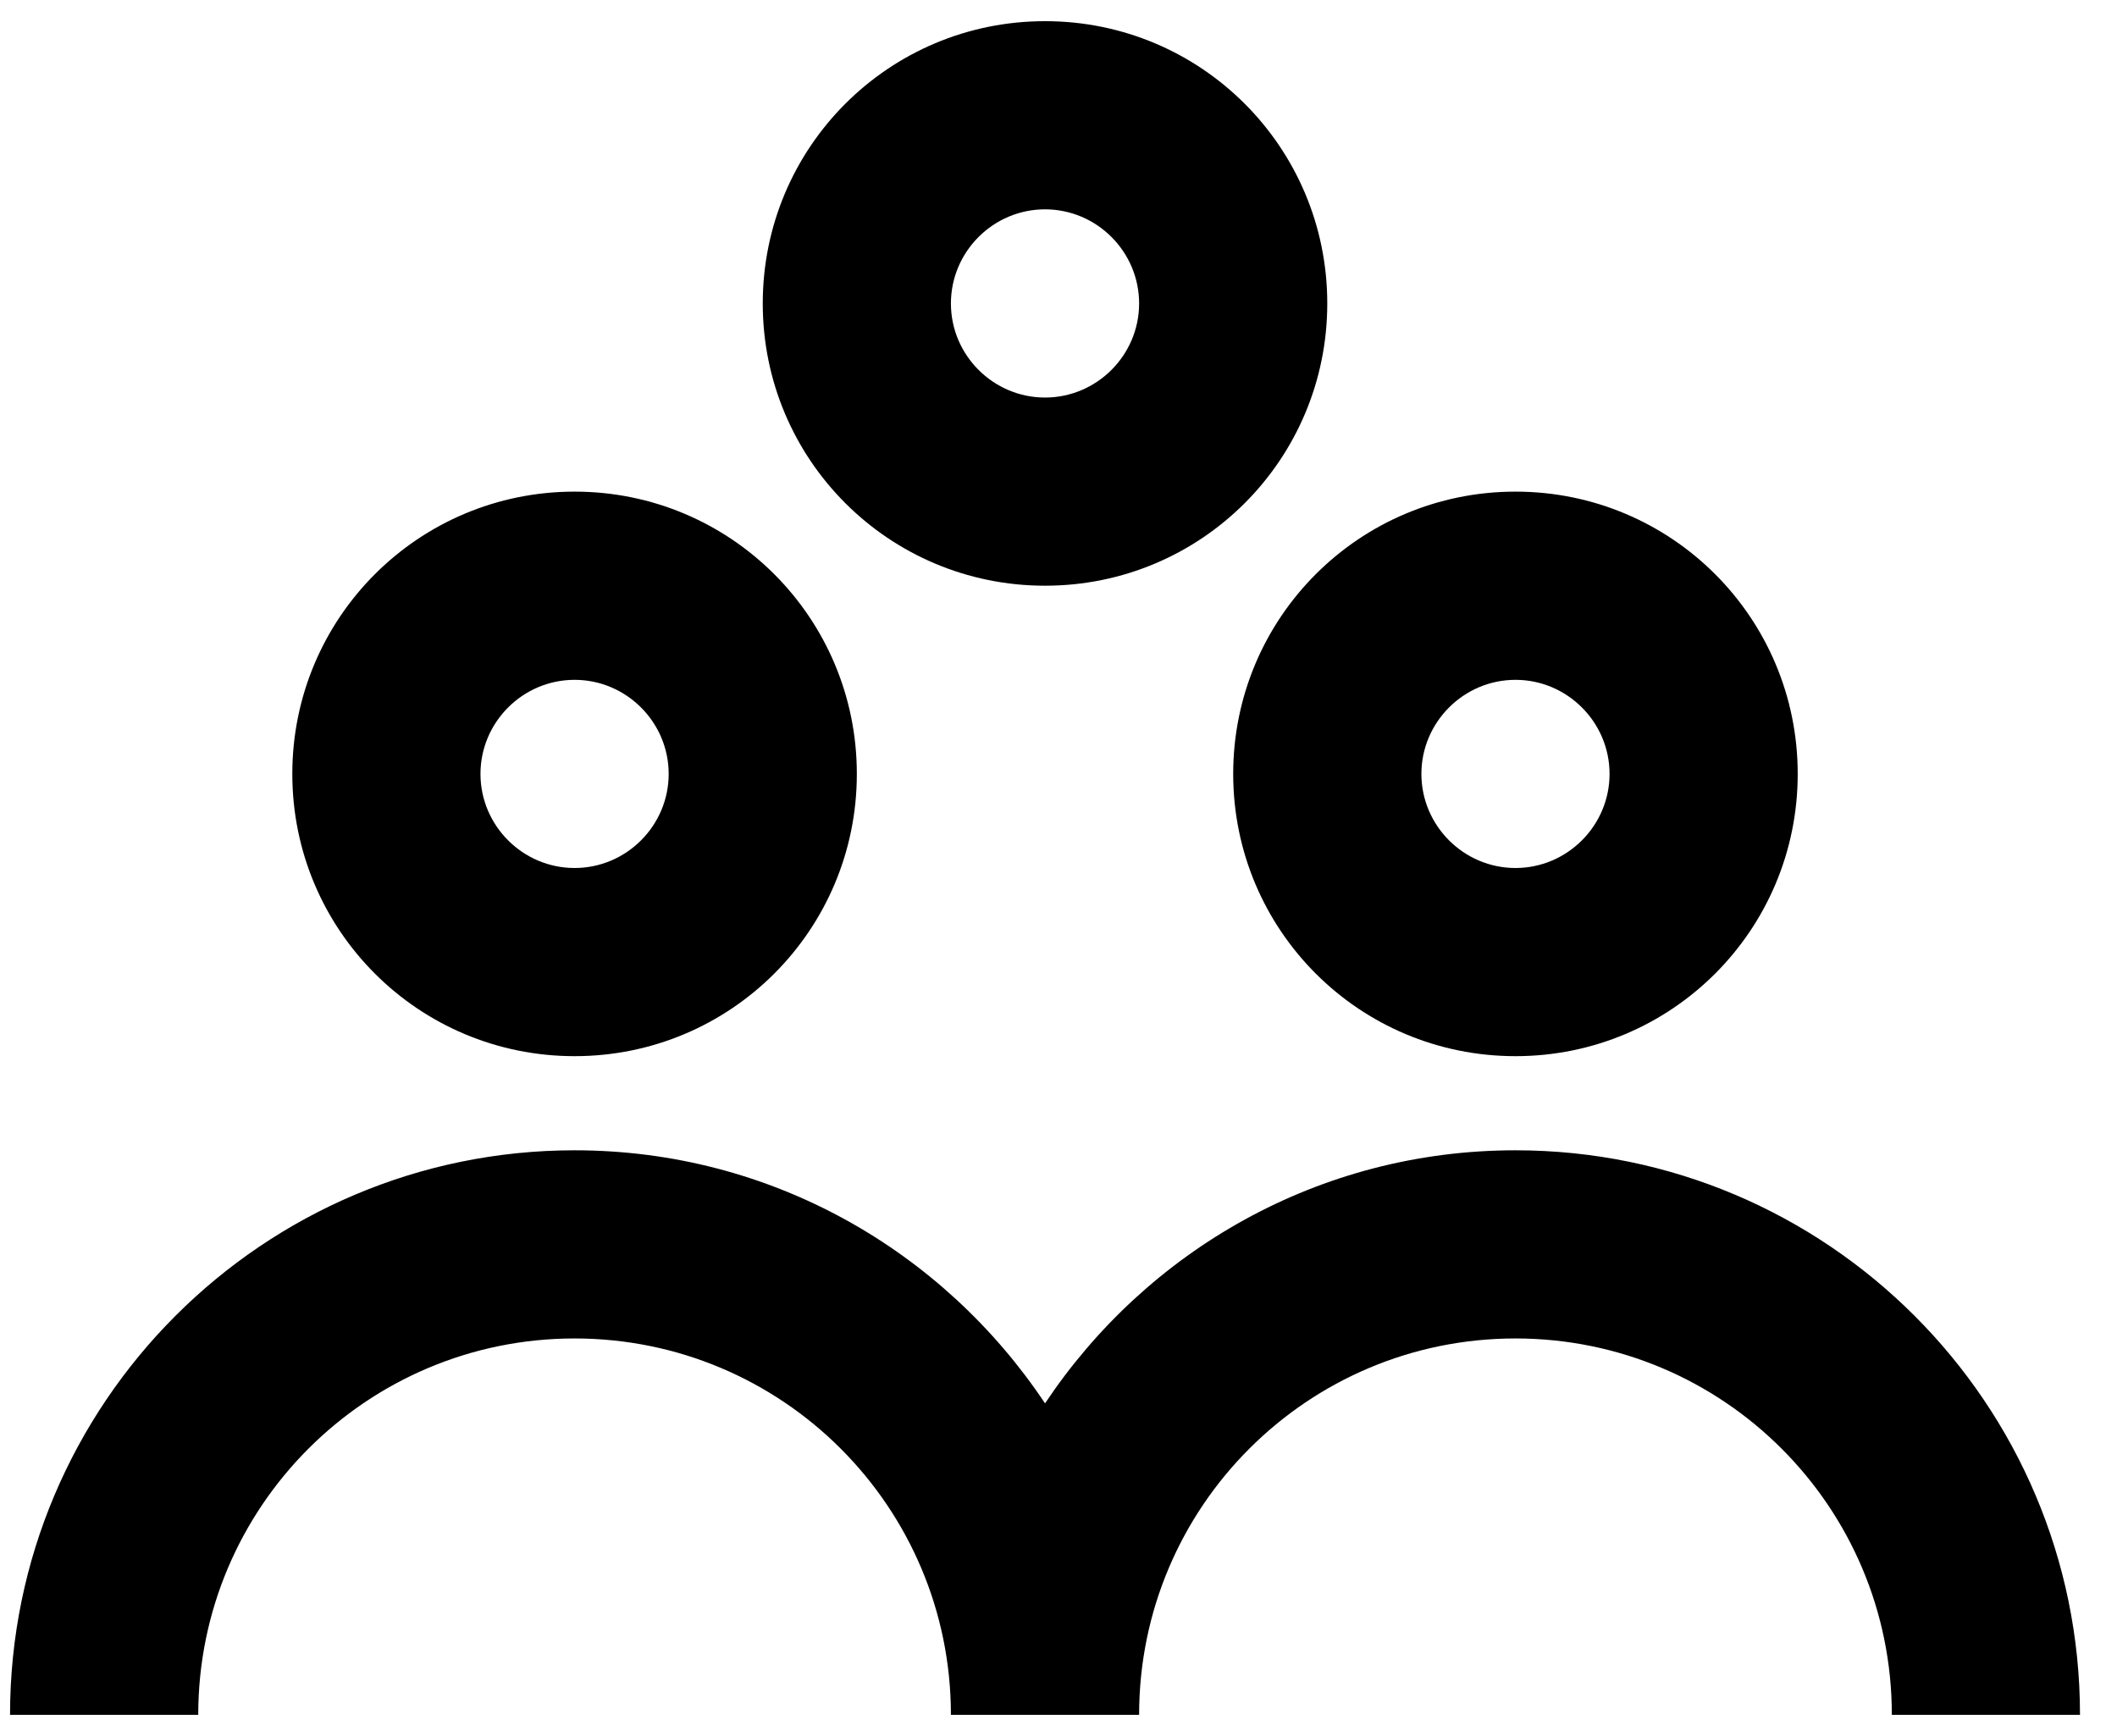
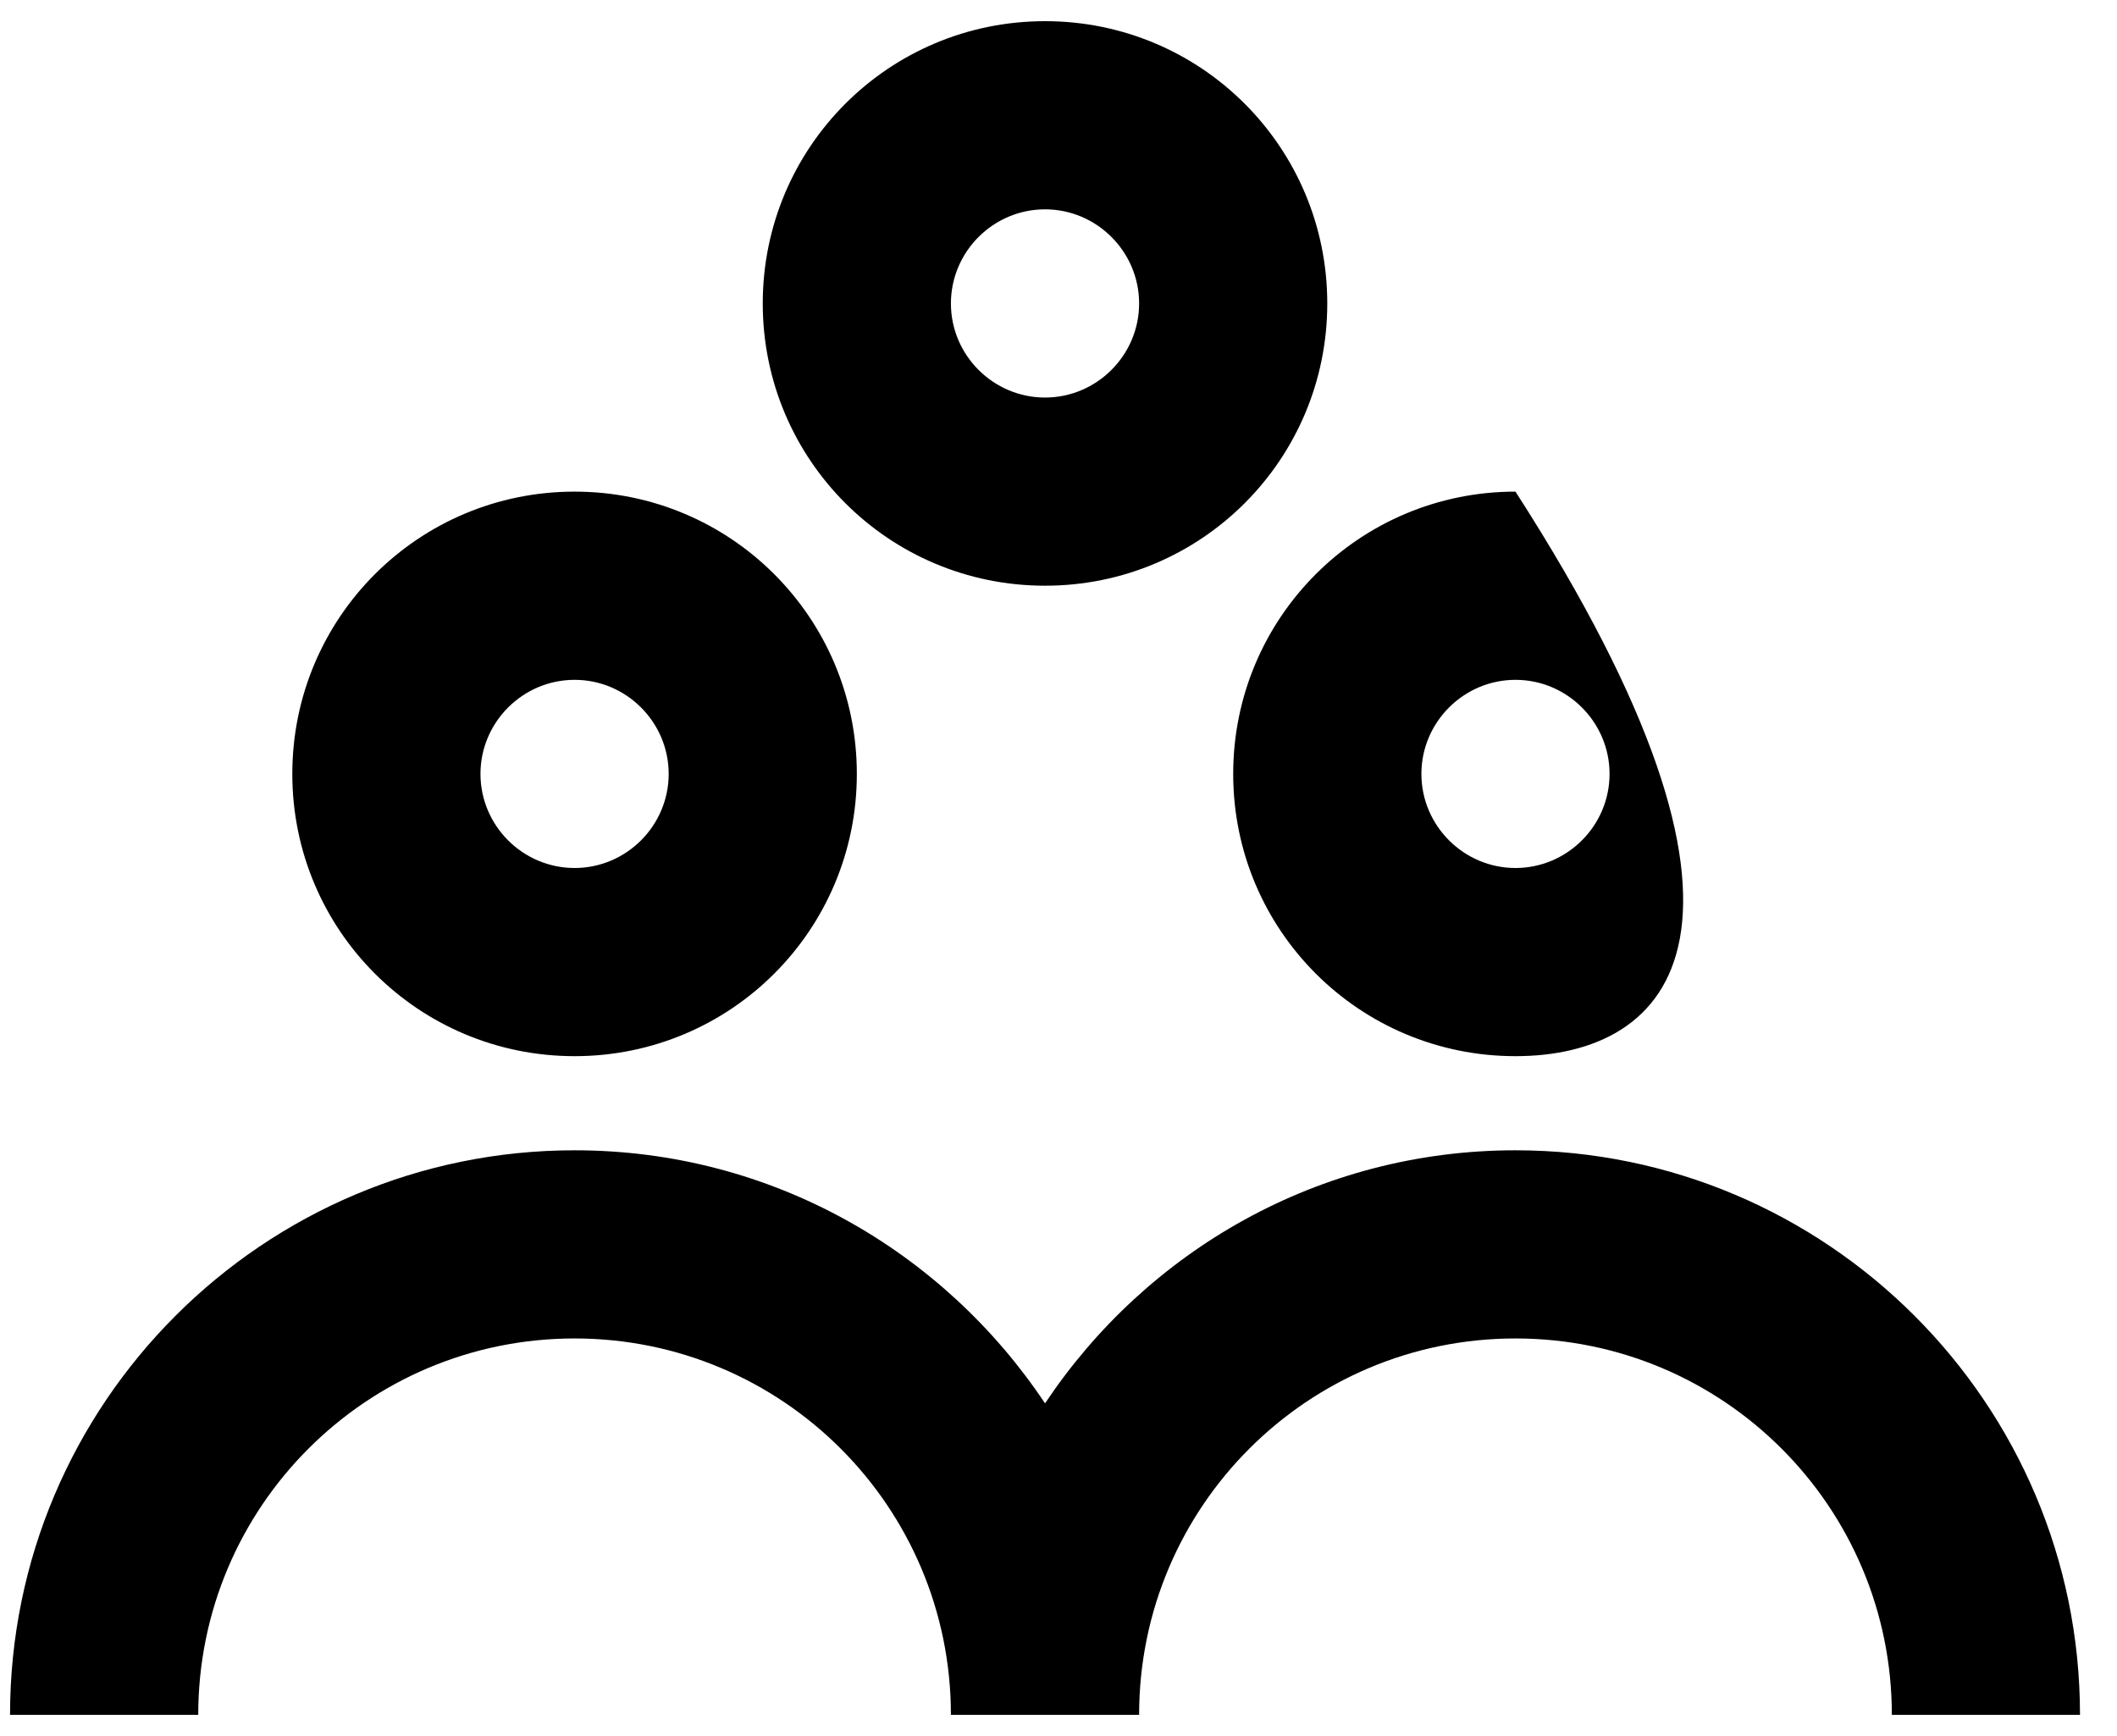
<svg xmlns="http://www.w3.org/2000/svg" width="50" height="41" viewBox="0 0 50 41" fill="none">
-   <path fill-rule="evenodd" clip-rule="evenodd" d="M24.682 13.833C28.371 13.833 31.348 10.856 31.348 7.167C31.348 3.478 28.371 0.5 24.682 0.5C20.993 0.5 18.015 3.478 18.015 7.167C18.015 10.856 20.993 13.833 24.682 13.833ZM24.682 4.944C25.904 4.944 26.904 5.944 26.904 7.167C26.904 8.389 25.904 9.389 24.682 9.389C23.459 9.389 22.459 8.389 22.459 7.167C22.459 5.944 23.459 4.944 24.682 4.944ZM20.237 18.278C20.237 21.967 17.259 24.944 13.571 24.944C9.882 24.944 6.904 21.967 6.904 18.278C6.904 14.589 9.882 11.611 13.571 11.611C17.259 11.611 20.237 14.589 20.237 18.278ZM15.793 18.278C15.793 17.056 14.793 16.056 13.571 16.056C12.348 16.056 11.348 17.056 11.348 18.278C11.348 19.5 12.348 20.5 13.571 20.5C14.793 20.5 15.793 19.5 15.793 18.278ZM24.682 33.144C27.082 29.544 31.148 27.167 35.793 27.167C43.148 27.167 49.126 33.144 49.126 40.5H44.682C44.682 35.589 40.704 31.611 35.793 31.611C30.882 31.611 26.904 35.589 26.904 40.5H22.459C22.459 35.589 18.482 31.611 13.571 31.611C8.66 31.611 4.682 35.589 4.682 40.5H0.237C0.237 33.144 6.215 27.167 13.571 27.167C18.215 27.167 22.282 29.544 24.682 33.144ZM35.793 24.944C32.104 24.944 29.126 21.967 29.126 18.278C29.126 14.589 32.104 11.611 35.793 11.611C39.482 11.611 42.459 14.589 42.459 18.278C42.459 21.967 39.482 24.944 35.793 24.944ZM38.015 18.278C38.015 17.056 37.015 16.056 35.793 16.056C34.571 16.056 33.571 17.056 33.571 18.278C33.571 19.5 34.571 20.5 35.793 20.5C37.015 20.5 38.015 19.5 38.015 18.278Z" fill="black" />
+   <path fill-rule="evenodd" clip-rule="evenodd" d="M24.682 13.833C28.371 13.833 31.348 10.856 31.348 7.167C31.348 3.478 28.371 0.5 24.682 0.5C20.993 0.5 18.015 3.478 18.015 7.167C18.015 10.856 20.993 13.833 24.682 13.833ZM24.682 4.944C25.904 4.944 26.904 5.944 26.904 7.167C26.904 8.389 25.904 9.389 24.682 9.389C23.459 9.389 22.459 8.389 22.459 7.167C22.459 5.944 23.459 4.944 24.682 4.944ZM20.237 18.278C20.237 21.967 17.259 24.944 13.571 24.944C9.882 24.944 6.904 21.967 6.904 18.278C6.904 14.589 9.882 11.611 13.571 11.611C17.259 11.611 20.237 14.589 20.237 18.278ZM15.793 18.278C15.793 17.056 14.793 16.056 13.571 16.056C12.348 16.056 11.348 17.056 11.348 18.278C11.348 19.5 12.348 20.5 13.571 20.5C14.793 20.5 15.793 19.5 15.793 18.278ZM24.682 33.144C27.082 29.544 31.148 27.167 35.793 27.167C43.148 27.167 49.126 33.144 49.126 40.5H44.682C44.682 35.589 40.704 31.611 35.793 31.611C30.882 31.611 26.904 35.589 26.904 40.5H22.459C22.459 35.589 18.482 31.611 13.571 31.611C8.66 31.611 4.682 35.589 4.682 40.5H0.237C0.237 33.144 6.215 27.167 13.571 27.167C18.215 27.167 22.282 29.544 24.682 33.144ZM35.793 24.944C32.104 24.944 29.126 21.967 29.126 18.278C29.126 14.589 32.104 11.611 35.793 11.611C42.459 21.967 39.482 24.944 35.793 24.944ZM38.015 18.278C38.015 17.056 37.015 16.056 35.793 16.056C34.571 16.056 33.571 17.056 33.571 18.278C33.571 19.5 34.571 20.5 35.793 20.5C37.015 20.5 38.015 19.5 38.015 18.278Z" fill="black" />
</svg>